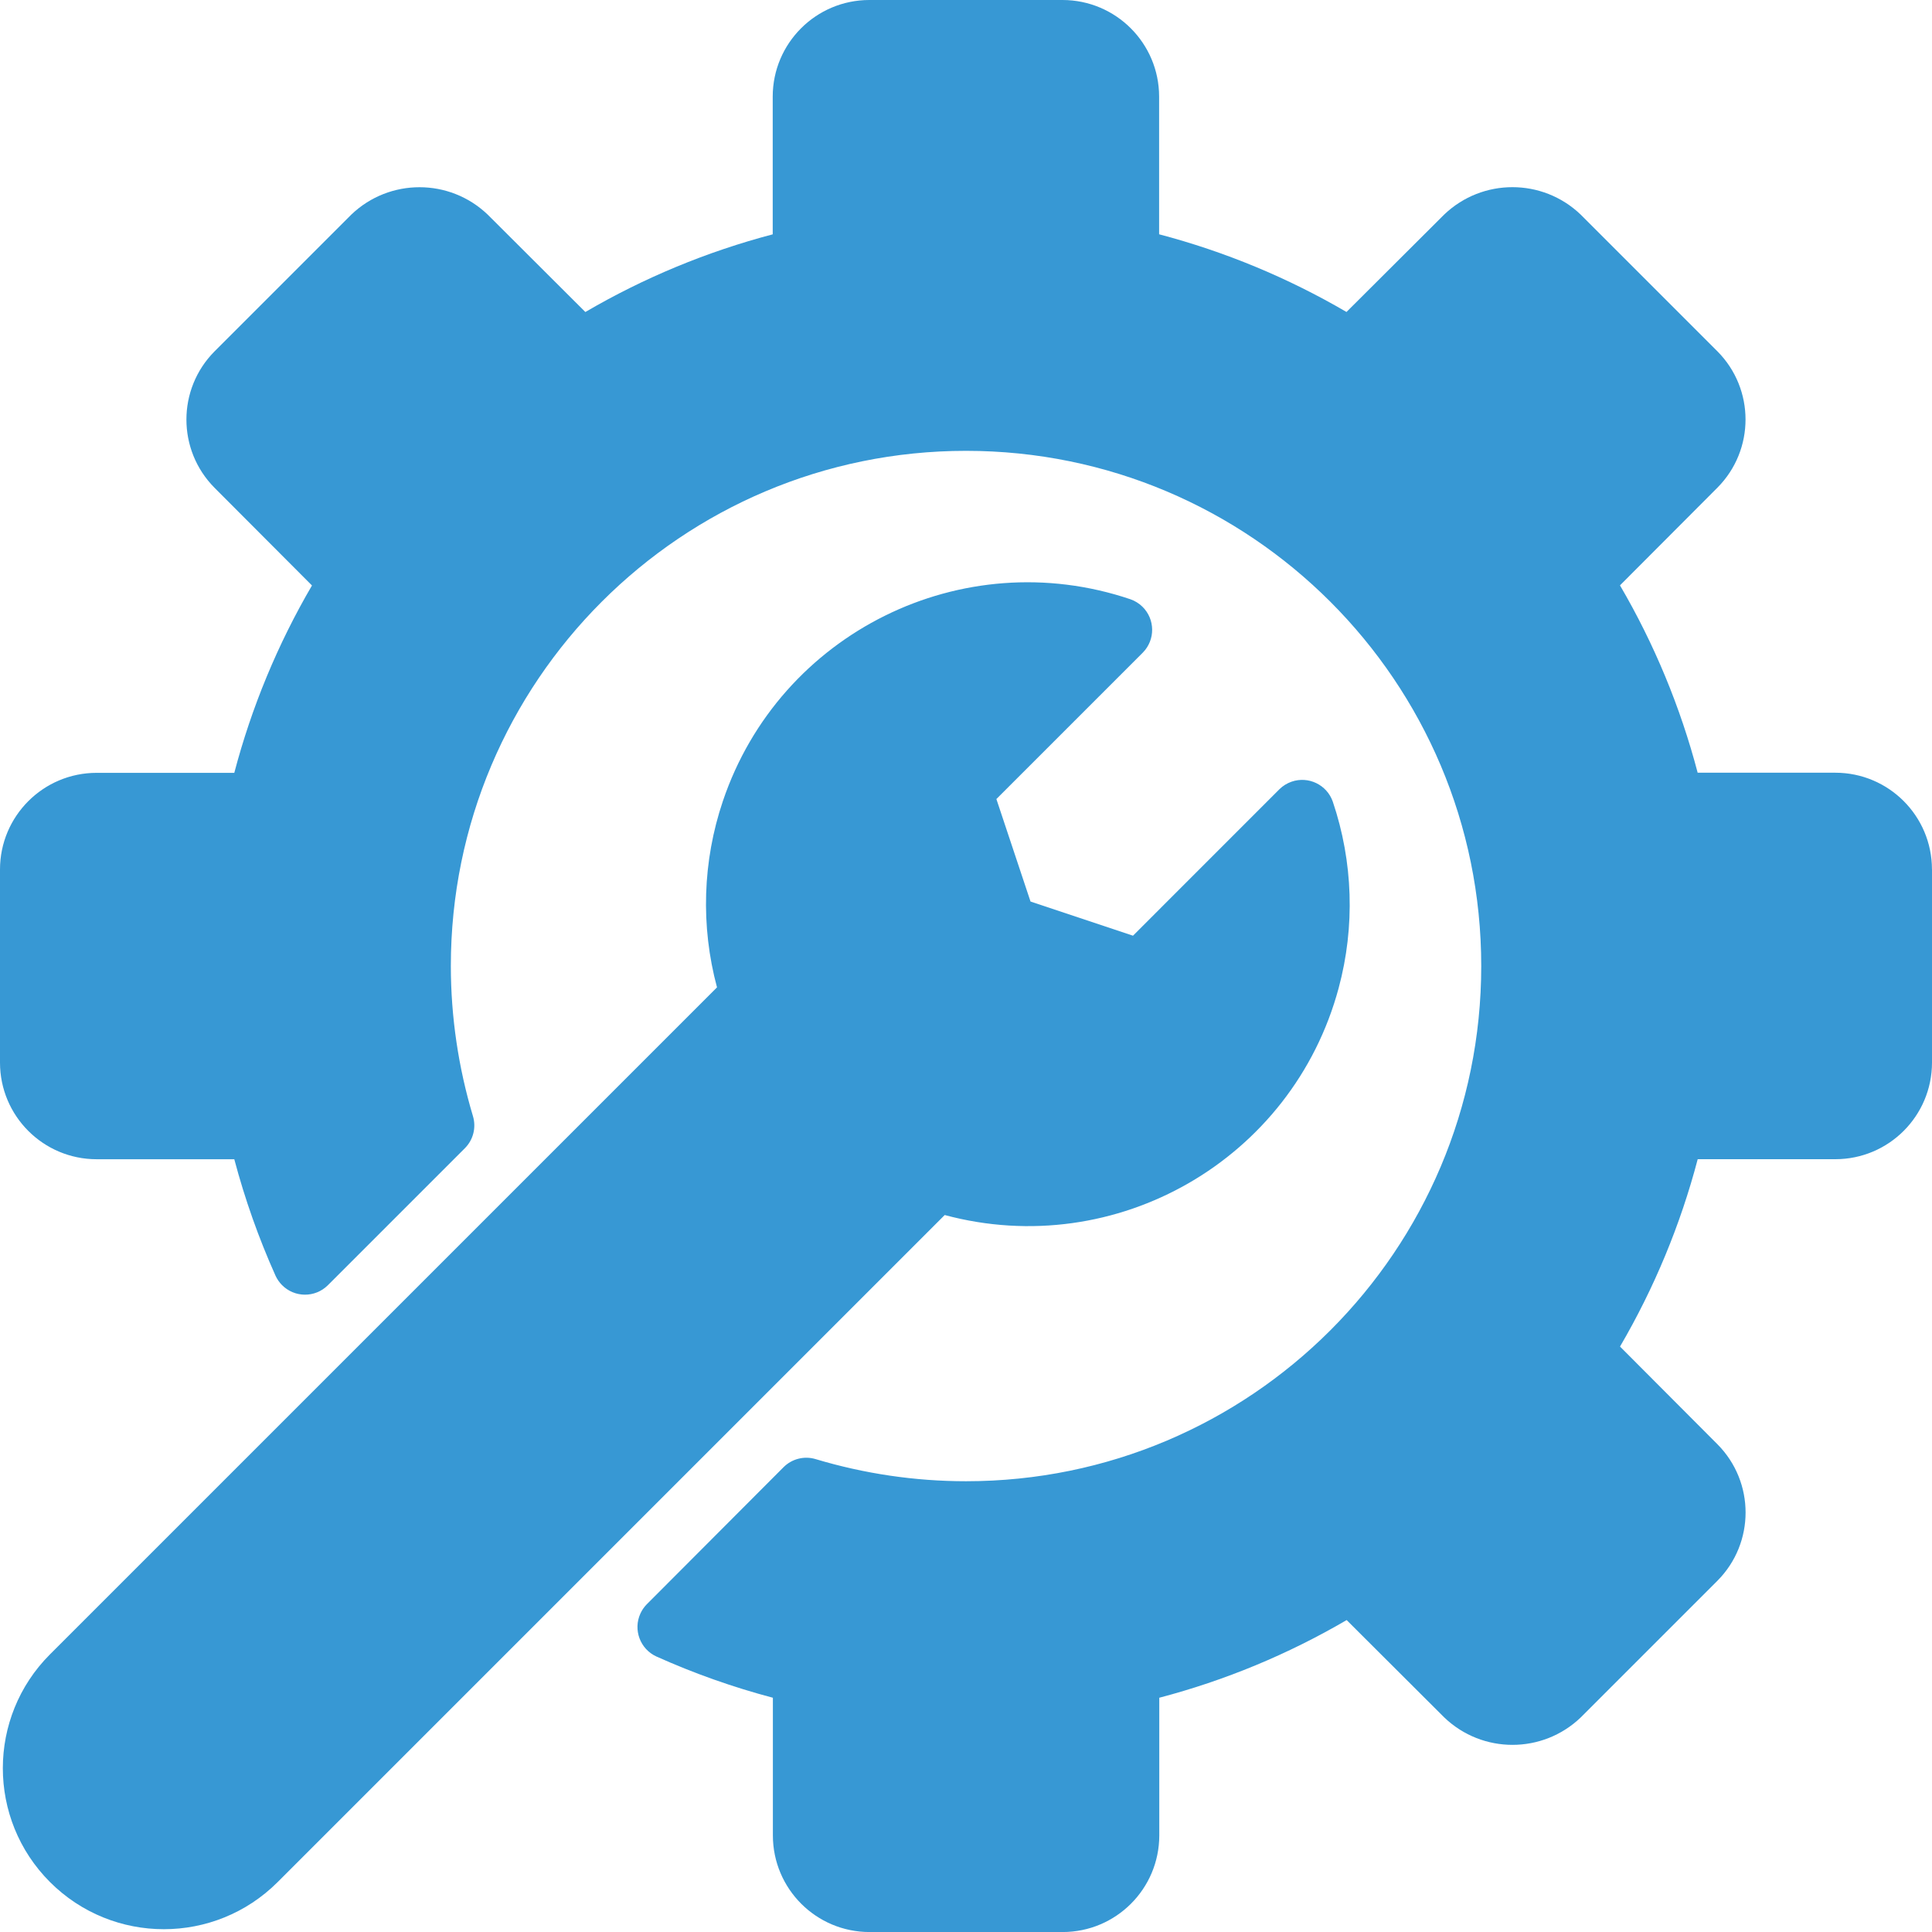
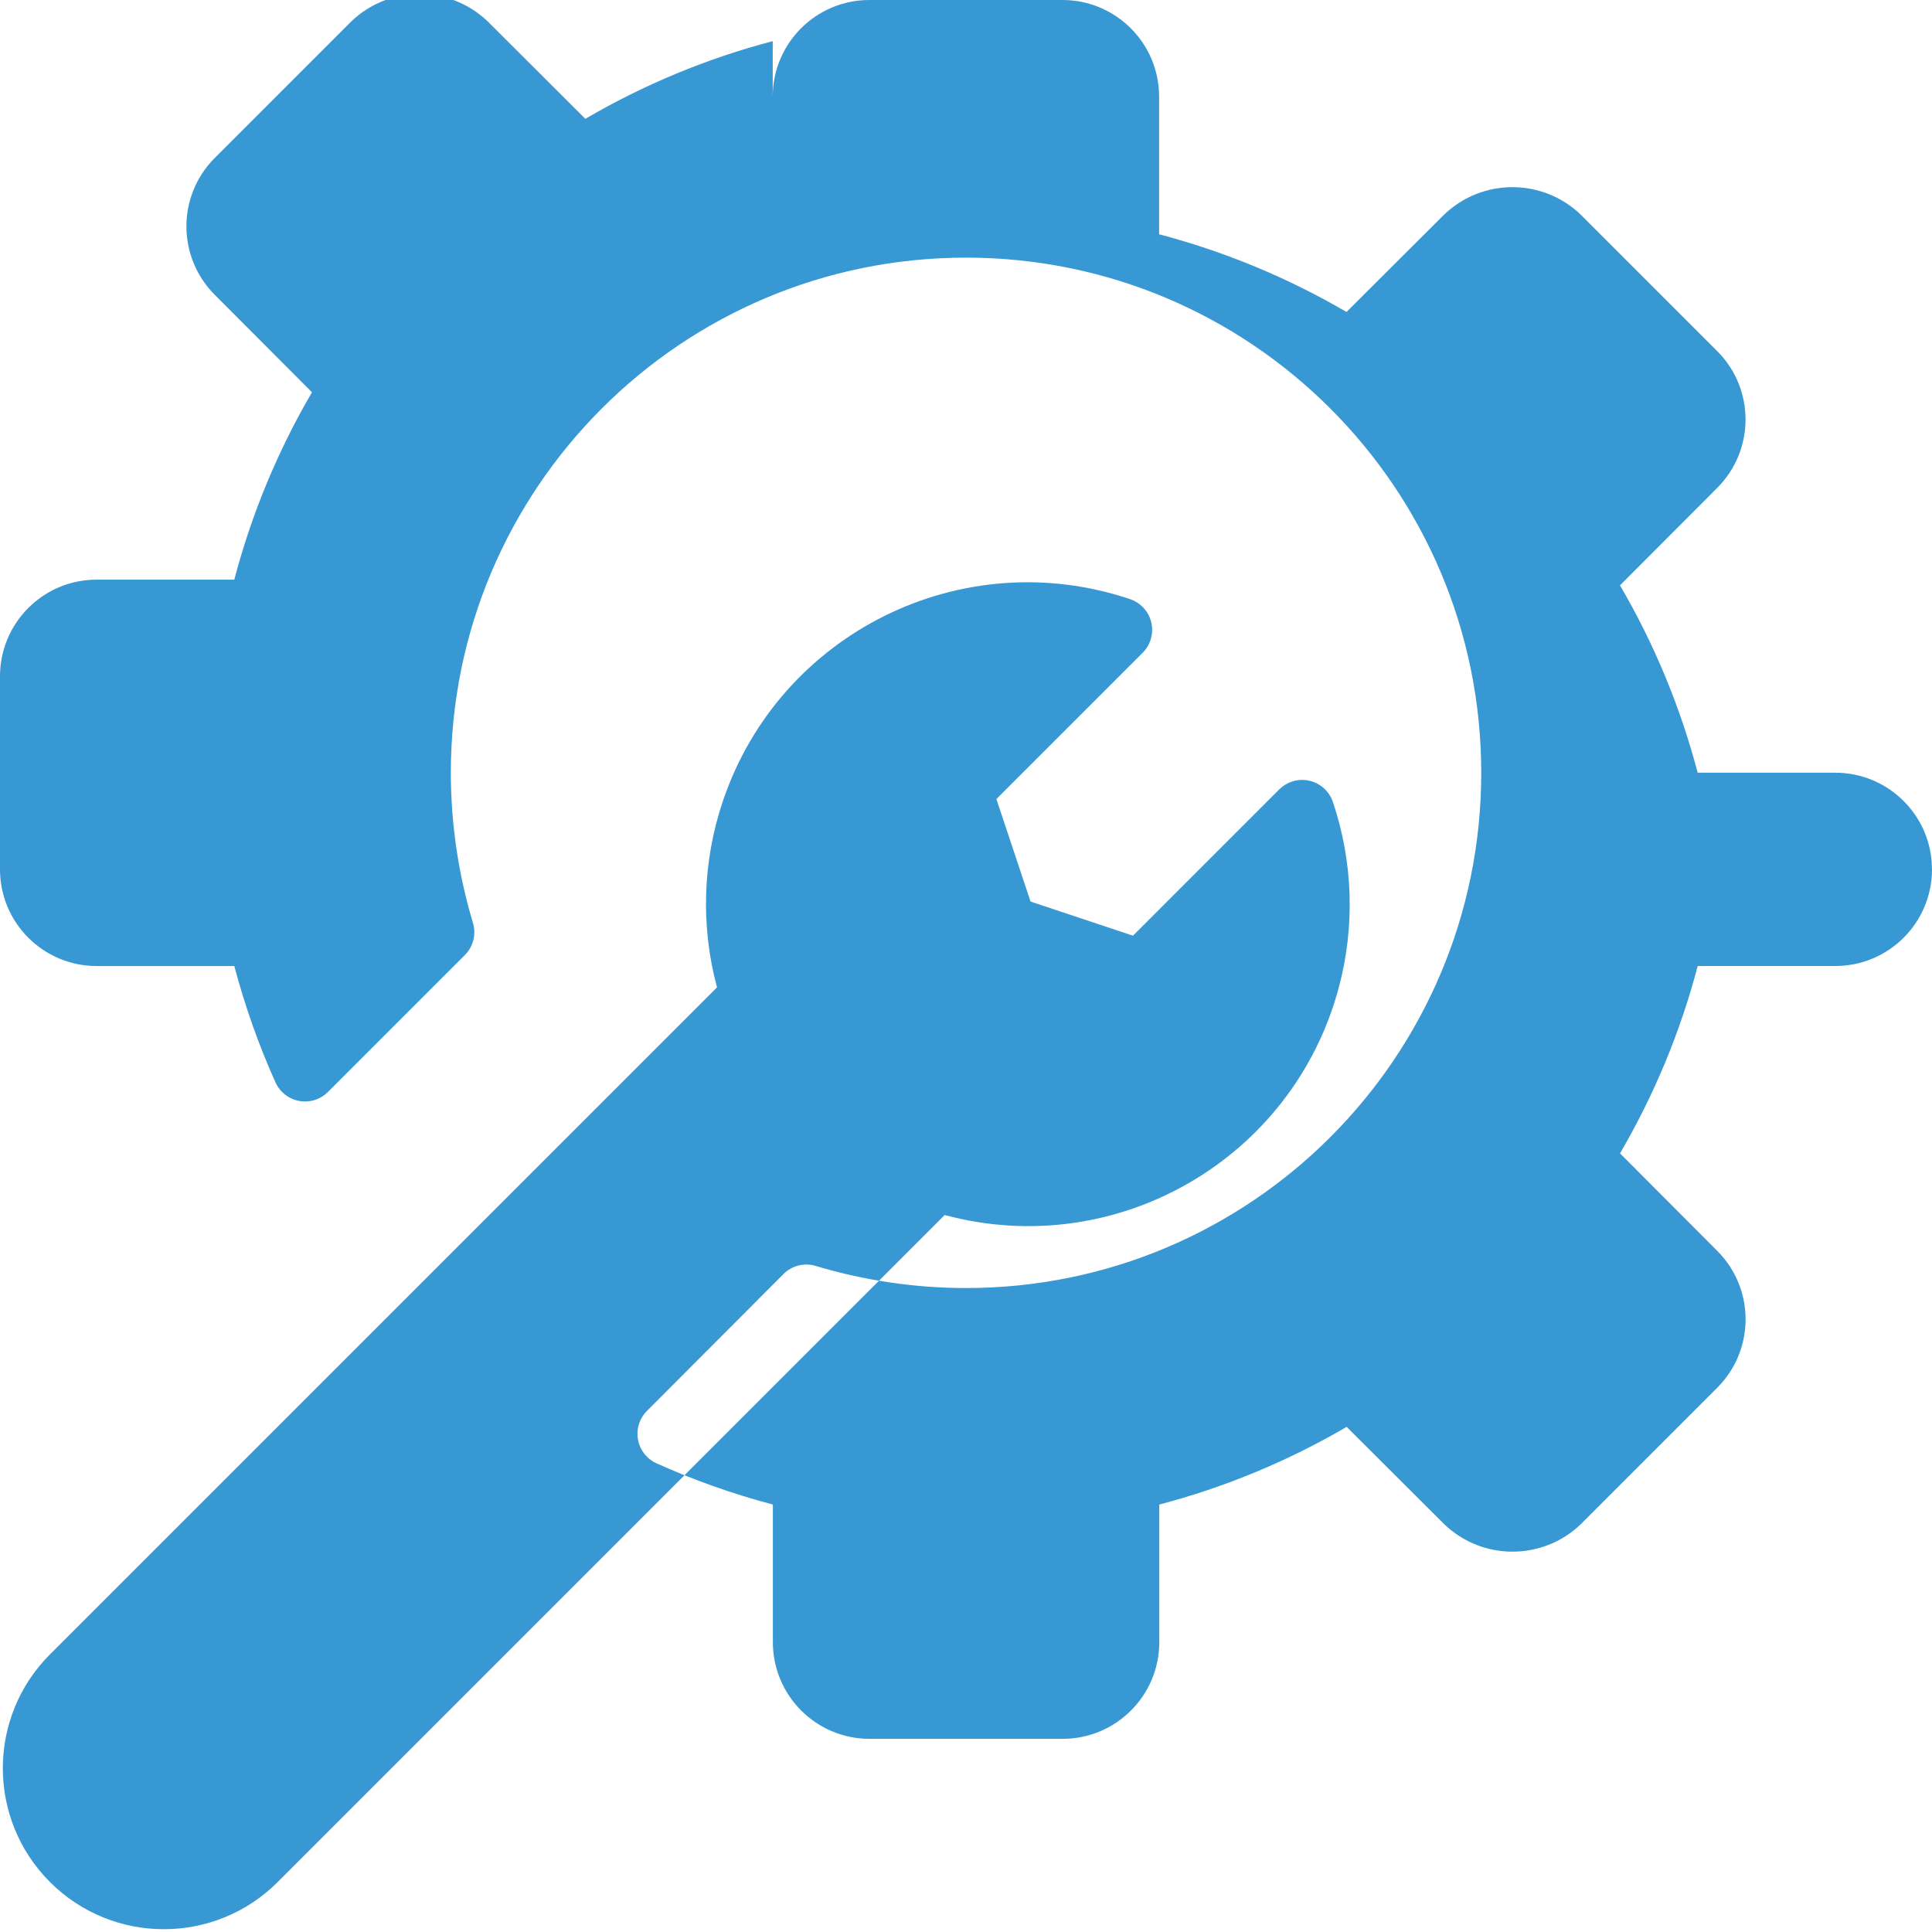
<svg xmlns="http://www.w3.org/2000/svg" id="Ebene_2" data-name="Ebene 2" viewBox="0 0 480 480">
  <defs>
    <style>
      .cls-1 {
        fill: #3798d4;
      }
    </style>
  </defs>
  <g id="Layer_1" data-name="Layer 1">
    <g id="Icon">
-       <path class="cls-1" d="M480,216v48c-.01,13.25-10.75,23.99-24,24h-34.21c-4.29,16.32-10.79,31.98-19.3,46.55l24.22,24.29c9.3,9.38,9.3,24.5,0,33.87l-34,34c-9.47,9.06-24.4,9.06-33.87,0l-24.27-24.21c-14.57,8.52-30.23,15.01-46.55,19.3v34.21c-.01,13.25-10.75,23.99-24,24h-48c-13.25-.01-23.99-10.75-24-24v-34.21c-9.91-2.62-19.59-6.05-28.95-10.25-4.04-1.86-5.81-6.64-3.96-10.68.39-.84.91-1.61,1.56-2.27l34-34.08c2.08-2.08,5.14-2.86,7.96-2.01,12.13,3.64,24.72,5.5,37.38,5.5,70.69,0,128-57.31,128-128s-57.31-128-128-128-128,57.31-128,128c.01,12.64,1.87,25.21,5.5,37.31.84,2.82.07,5.87-2.01,7.95l-34.08,34.08c-3.17,3.12-8.27,3.07-11.38-.1-.65-.67-1.19-1.44-1.58-2.29-4.2-9.36-7.62-19.04-10.25-28.95H24c-13.25-.01-23.99-10.75-24-24v-48c.01-13.25,10.75-23.99,24-24h34.21c4.29-16.32,10.79-31.98,19.3-46.55l-24.22-24.28c-9.3-9.38-9.3-24.5,0-33.87l34-34c9.47-9.06,24.4-9.06,33.87,0l24.27,24.21c14.57-8.52,30.23-15.01,46.55-19.3V24c.01-13.25,10.75-23.99,24-24h48c13.25.01,23.99,10.75,24,24v34.21c16.32,4.29,31.98,10.79,46.55,19.3l24.29-24.22c9.48-9.05,24.4-9.05,33.87,0l34,34c9.31,9.37,9.31,24.5,0,33.87l-24.21,24.27c8.52,14.57,15.01,30.23,19.3,46.55h34.21c13.25.01,23.99,10.75,24,24ZM331.13,199.17c-1.46-4.2-6.05-6.42-10.25-4.96-1.12.39-2.14,1.02-2.99,1.85l-36.4,36.41-25.46-8.49-8.48-25.46,36.4-36.4c3.11-3.18,3.06-8.28-.12-11.39-.85-.83-1.87-1.46-2.99-1.85-41.8-14.11-87.13,8.34-101.24,50.14-5.05,14.95-5.55,31.05-1.46,46.29L12.42,411.02c-15.62,15.62-15.62,40.95,0,56.57,15.62,15.62,40.95,15.62,56.57,0h0l165.72-165.72c42.61,11.45,86.43-13.8,97.88-56.41,4.1-15.24,3.59-31.34-1.46-46.29Z" />
+       <path class="cls-1" d="M480,216c-.01,13.25-10.75,23.99-24,24h-34.21c-4.29,16.32-10.79,31.98-19.3,46.55l24.22,24.29c9.3,9.38,9.3,24.5,0,33.87l-34,34c-9.47,9.06-24.4,9.06-33.87,0l-24.27-24.21c-14.57,8.52-30.23,15.01-46.55,19.3v34.21c-.01,13.25-10.75,23.99-24,24h-48c-13.25-.01-23.99-10.75-24-24v-34.21c-9.91-2.62-19.59-6.05-28.95-10.25-4.04-1.86-5.81-6.64-3.96-10.68.39-.84.91-1.61,1.56-2.27l34-34.08c2.08-2.08,5.14-2.86,7.96-2.01,12.13,3.64,24.72,5.5,37.38,5.5,70.69,0,128-57.31,128-128s-57.31-128-128-128-128,57.31-128,128c.01,12.64,1.87,25.21,5.5,37.31.84,2.82.07,5.87-2.01,7.95l-34.08,34.08c-3.17,3.12-8.27,3.07-11.38-.1-.65-.67-1.19-1.44-1.58-2.29-4.2-9.36-7.62-19.04-10.25-28.95H24c-13.25-.01-23.99-10.75-24-24v-48c.01-13.25,10.75-23.99,24-24h34.21c4.29-16.32,10.79-31.98,19.3-46.55l-24.22-24.28c-9.3-9.38-9.3-24.5,0-33.87l34-34c9.47-9.06,24.4-9.06,33.87,0l24.27,24.21c14.57-8.52,30.23-15.01,46.55-19.3V24c.01-13.25,10.75-23.99,24-24h48c13.25.01,23.99,10.75,24,24v34.21c16.32,4.29,31.98,10.79,46.55,19.3l24.29-24.22c9.48-9.05,24.4-9.05,33.87,0l34,34c9.31,9.37,9.31,24.5,0,33.87l-24.21,24.27c8.52,14.57,15.01,30.23,19.3,46.55h34.21c13.25.01,23.99,10.75,24,24ZM331.13,199.17c-1.46-4.2-6.05-6.42-10.25-4.96-1.12.39-2.14,1.02-2.99,1.85l-36.4,36.41-25.46-8.49-8.48-25.46,36.4-36.4c3.11-3.18,3.06-8.28-.12-11.39-.85-.83-1.87-1.46-2.99-1.85-41.8-14.11-87.13,8.34-101.24,50.14-5.05,14.95-5.55,31.05-1.46,46.29L12.42,411.02c-15.62,15.62-15.62,40.95,0,56.57,15.62,15.62,40.95,15.62,56.57,0h0l165.72-165.72c42.61,11.45,86.43-13.8,97.88-56.41,4.1-15.24,3.59-31.34-1.46-46.29Z" />
    </g>
  </g>
</svg>